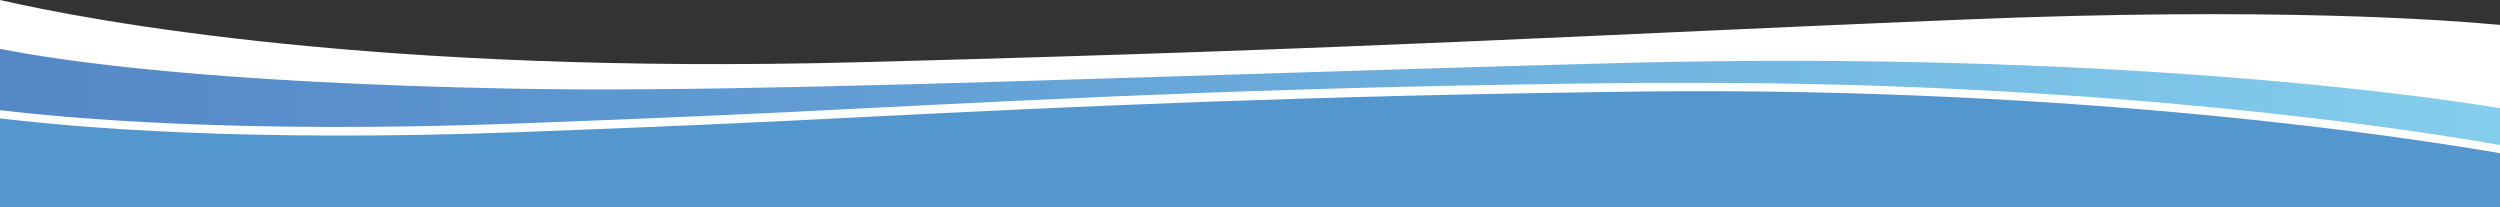
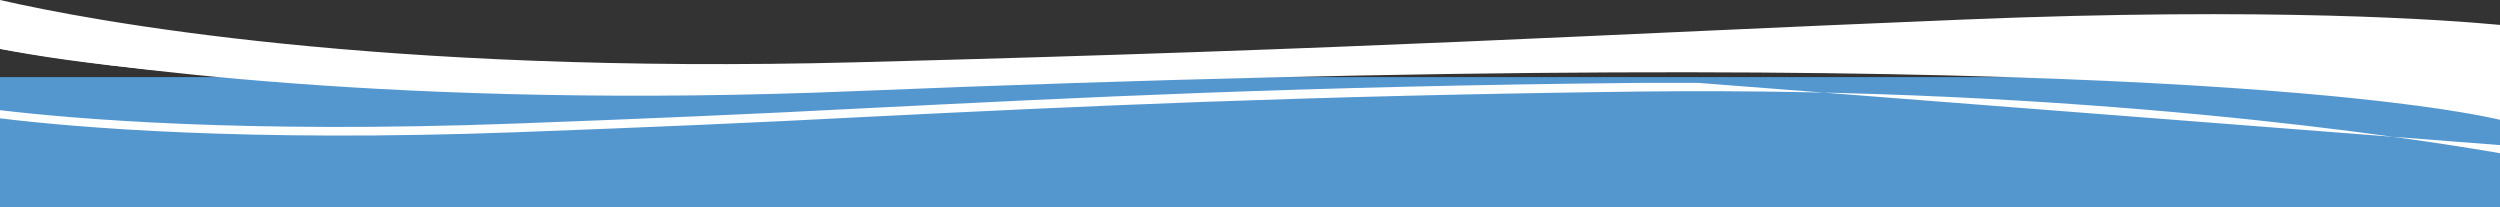
<svg xmlns="http://www.w3.org/2000/svg" viewBox="0 0 521.9 43.3">
  <rect x="0" y="0" width="521.9" height="43.3" fill="#333333" stroke="none" />
  <path fill="#5497cf" d="M0 16.1h521.9v27.3H0z" />
  <linearGradient id="a" x1="-3.461" x2="525.221" y1="6.171" y2="6.171" gradientTransform="matrix(1 0 0 -1 0 18.652)" gradientUnits="userSpaceOnUse">
    <stop offset="0" stop-color="#fff" />
    <stop offset=".539" stop-color="#fff" />
    <stop offset="1" stop-color="#fff" />
  </linearGradient>
  <path fill="url(#a)" d="M409.5 4.1C331 7.3 286.9 10.2 178.9 13 78.9 15.6 19.2 4.4 0 0v10.2C19.9 13.7 83.7 23 179.1 19 430.6 8.7 507 21.6 521.9 25V5.2c-10.7-1-47.2-3.8-112.4-1.1z" />
  <linearGradient id="b" x1="-3.241" x2="525.898" y1="-1.378" y2="-1.378" gradientTransform="matrix(1 0 0 -1 0 18.652)" gradientUnits="userSpaceOnUse">
    <stop offset="0" stop-color="#5487c6" />
    <stop offset=".298" stop-color="#5f9ad2" />
    <stop offset=".936" stop-color="#81caeb" />
    <stop offset="1" stop-color="#85cfed" />
  </linearGradient>
-   <path fill="url(#b)" d="M340.2 12c-92.8 2.2-180.8 6.5-233.4 5.3C44.5 16 13.5 11.7 0 9v14.8c15.5 1.8 50.7 5 107.6 2.9 79.1-2.9 126.3-7.3 235-8.5 92.3-.9 160.7 9.7 179.3 13v-9.7c-18.1-3-82.6-11.8-181.7-9.5z" />
-   <path fill="#fff" d="M354.5 17.3h-11.9c-72.1.7-117.8 3.1-162.1 5.3-22.7 1.2-46.2 2.2-73 3.2C50.6 27.9 15.2 24.8 0 23v1.7c15.6 1.9 51.3 5 107.9 2.9 26.8-1 50.3-2 72.9-3.2 44.4-2.2 90-4.4 162.1-5.3 91.9-1 160.6 9.7 179.1 12.9v-1.7c-18.9-3.4-82.4-13-167.5-13z" />
+   <path fill="#fff" d="M354.5 17.3h-11.9c-72.1.7-117.8 3.1-162.1 5.3-22.7 1.2-46.2 2.2-73 3.2C50.6 27.9 15.2 24.8 0 23v1.7c15.6 1.9 51.3 5 107.9 2.9 26.8-1 50.3-2 72.9-3.2 44.4-2.2 90-4.4 162.1-5.3 91.9-1 160.6 9.7 179.1 12.9v-1.7z" />
  <path fill="#fff" d="M340.3 11.5c-31.2.7-61.4 1.7-90.5 2.7-57.8 1.9-107.9 3.4-142.9 2.7C44.5 15.6 13.2 11.2 0 8.5v1.7c13.7 2.7 44.9 7.1 106.9 8.3 35 .7 85.1-.9 142.9-2.7 29.3-.9 59.4-1.9 90.5-2.7 99-2.4 164.3 6.6 181.6 9.5v-1.7c-18.2-3-83.6-11.8-181.6-9.4z" />
</svg>